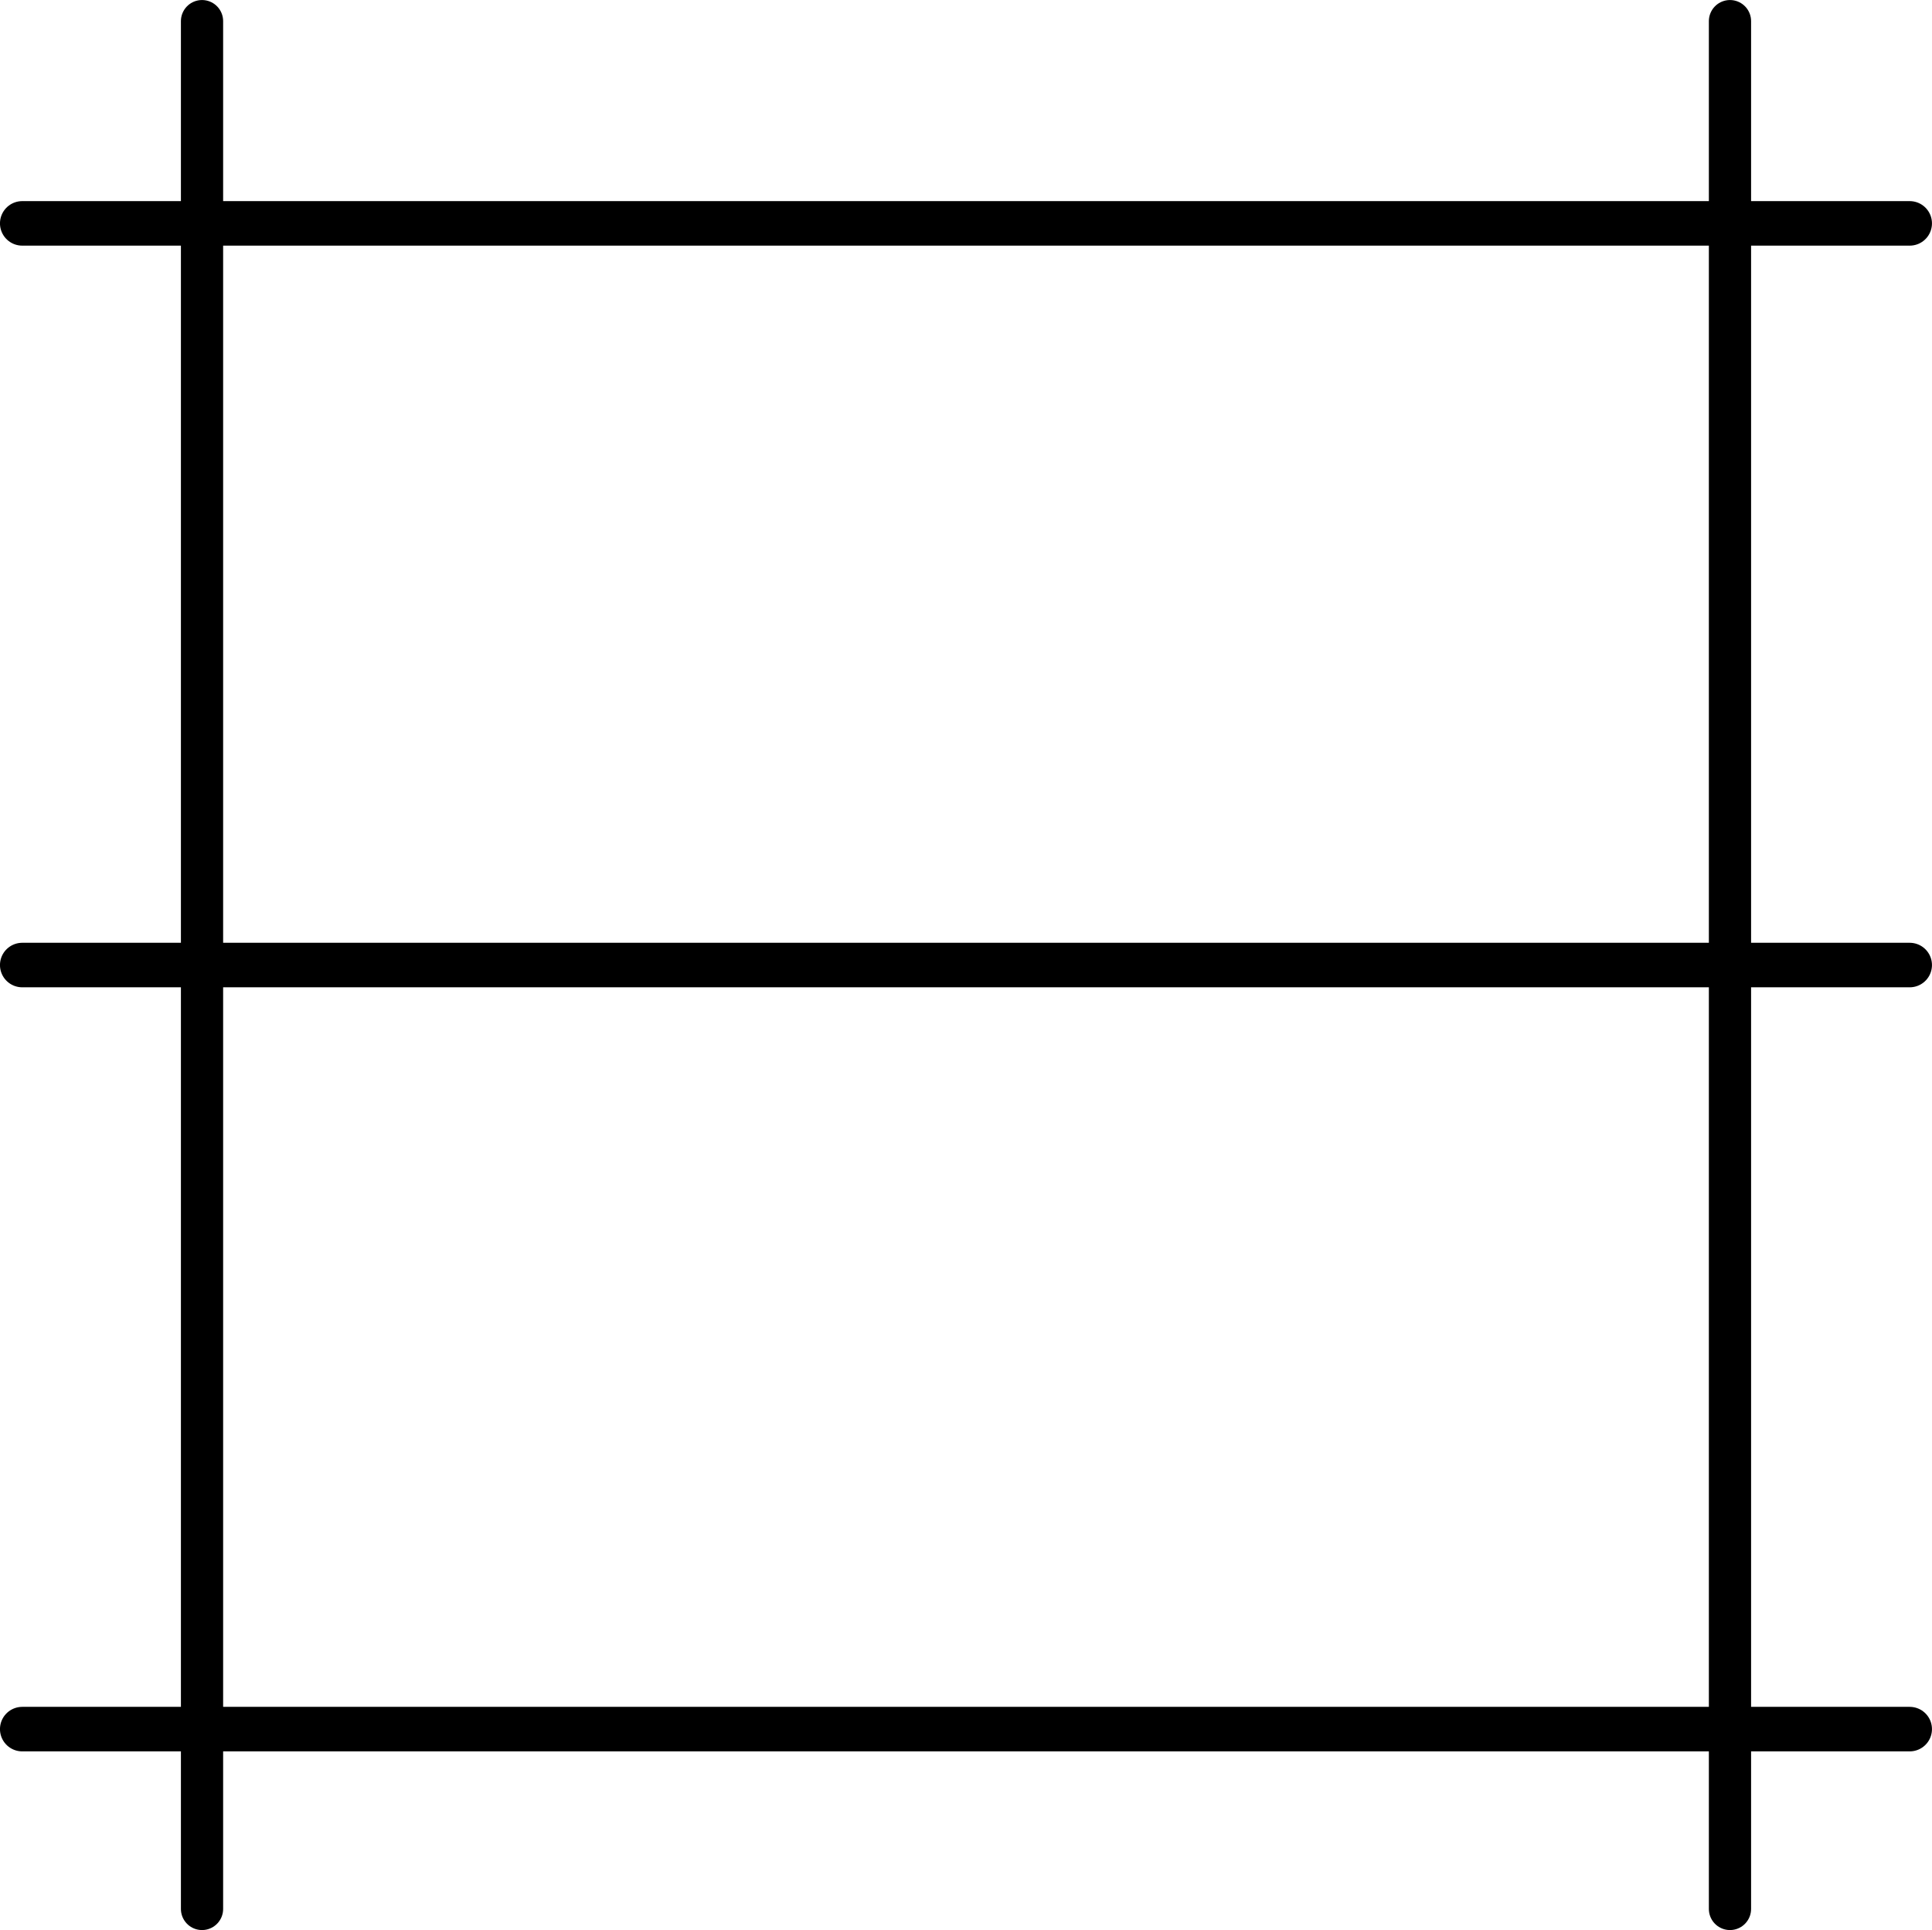
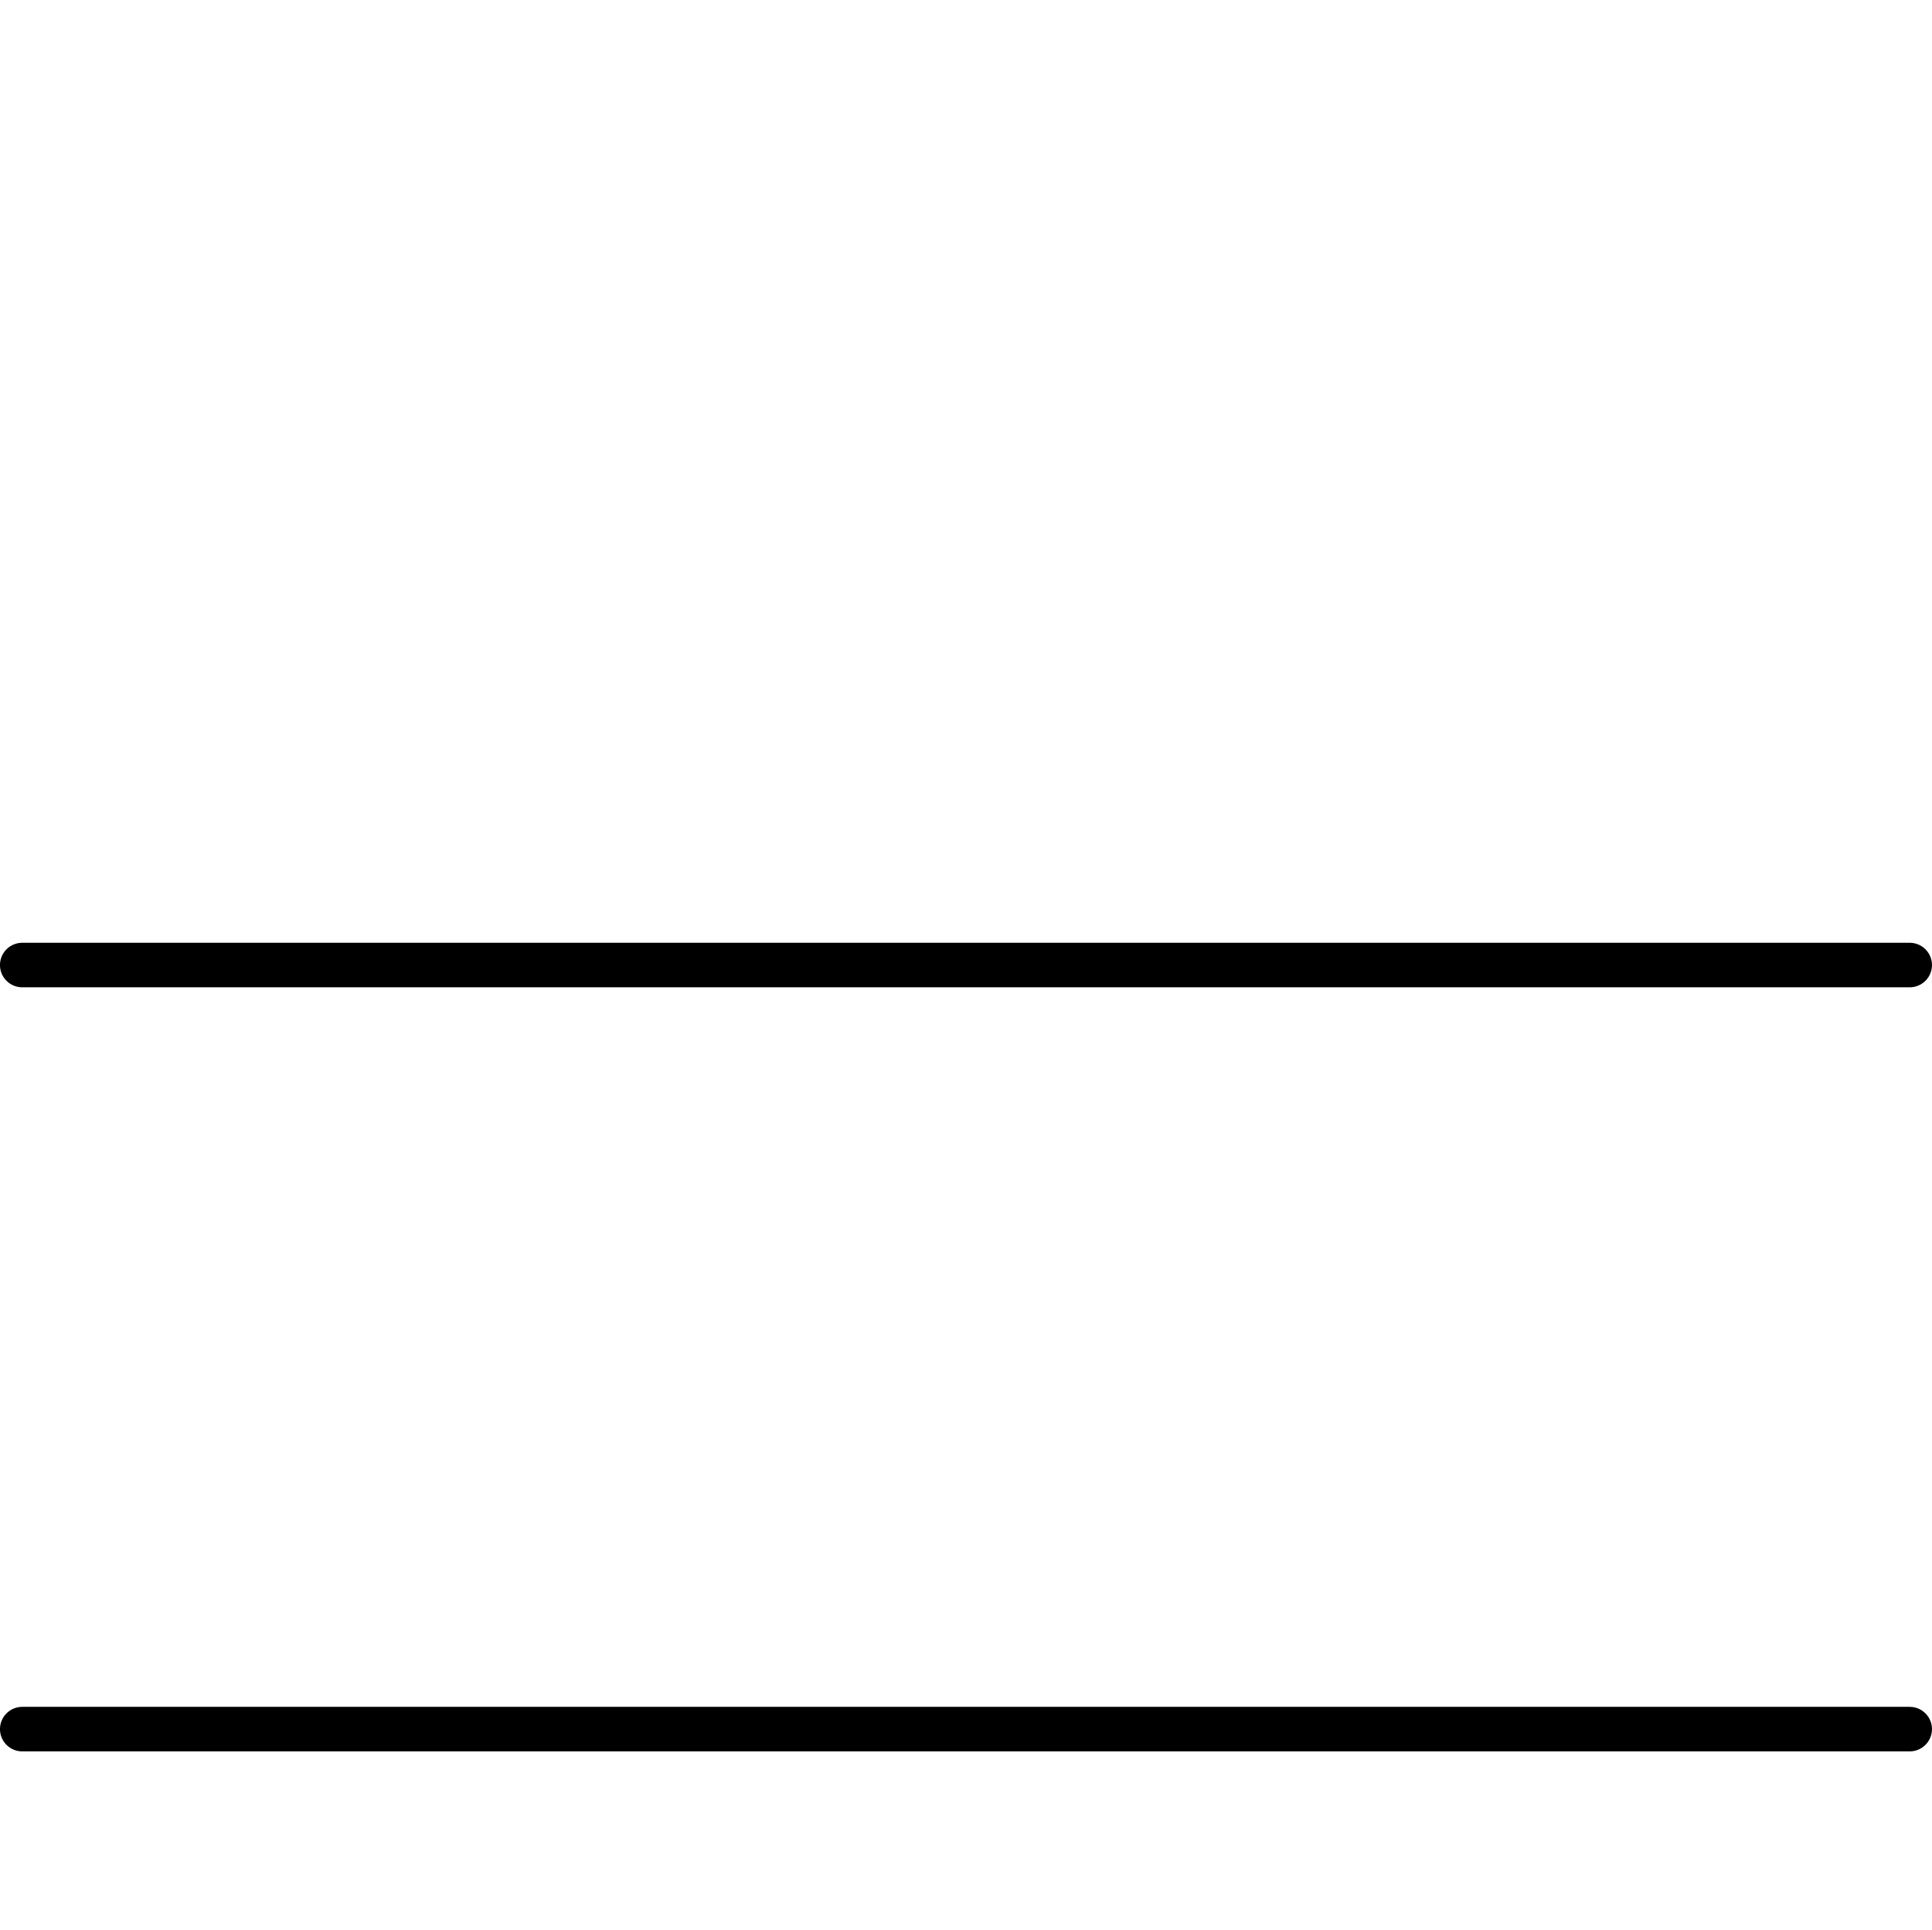
<svg xmlns="http://www.w3.org/2000/svg" class="icon icon-training-allowance" viewBox="0 0 319.89 319.51">
-   <path d="M33.45,316.02V3.5" fill="none" stroke="#000" stroke-dasharray="0 0 312.52 327.4" stroke-linecap="round" stroke-linejoin="round" stroke-width="6.99" />
-   <path d="M286.44,316.02V3.5" fill="none" stroke="#000" stroke-dasharray="0 0 312.52 327.4" stroke-linecap="round" stroke-linejoin="round" stroke-width="6.99" />
-   <path d="M3.68,36.98H316.2" fill="none" stroke="#000" stroke-dasharray="0 0 312.52 327.4" stroke-linecap="round" stroke-linejoin="round" stroke-width="7.37" />
  <path d="M3.68,159.76H316.2" fill="none" stroke="#000" stroke-dasharray="0 0 312.52 327.4" stroke-linecap="round" stroke-linejoin="round" stroke-width="7.37" />
  <path d="M3.68,286.25H316.2" fill="none" stroke="#000" stroke-dasharray="0 0 312.52 327.4" stroke-linecap="round" stroke-linejoin="round" stroke-width="7.37" />
</svg>